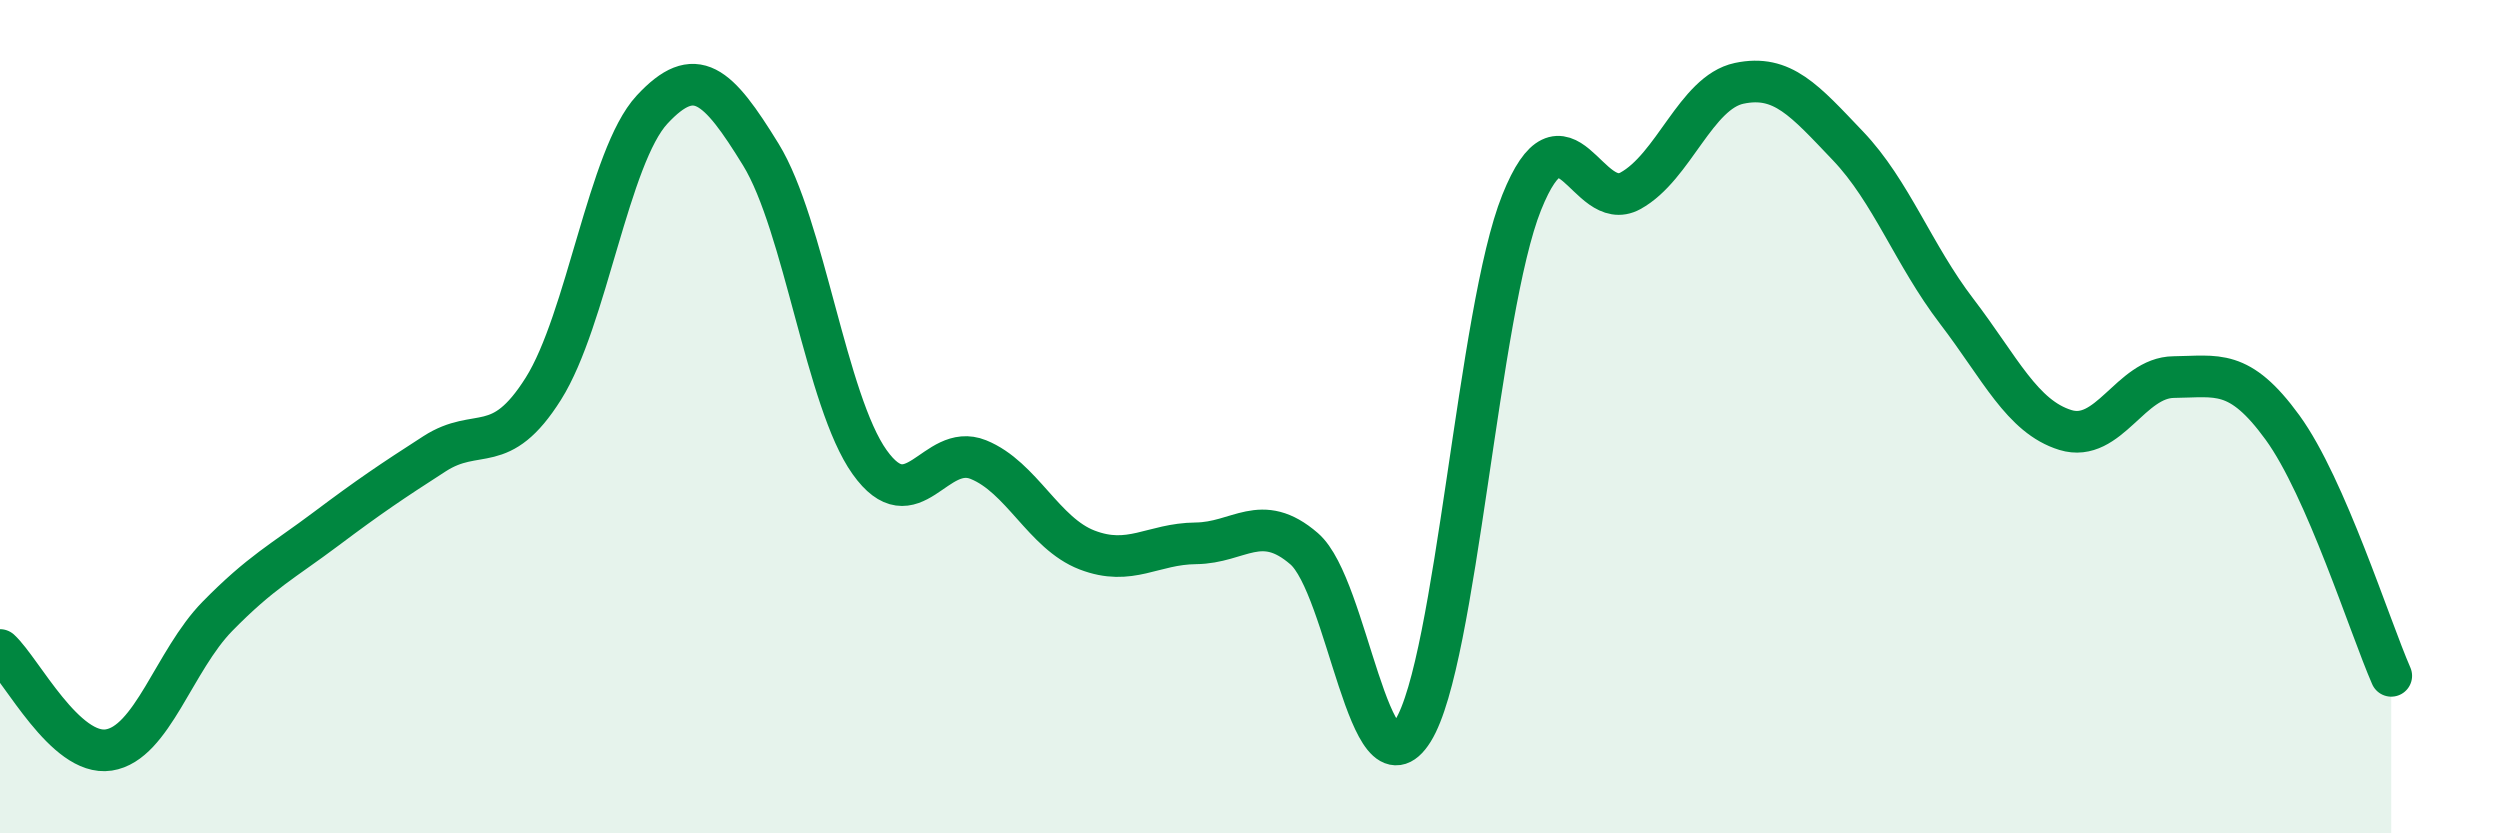
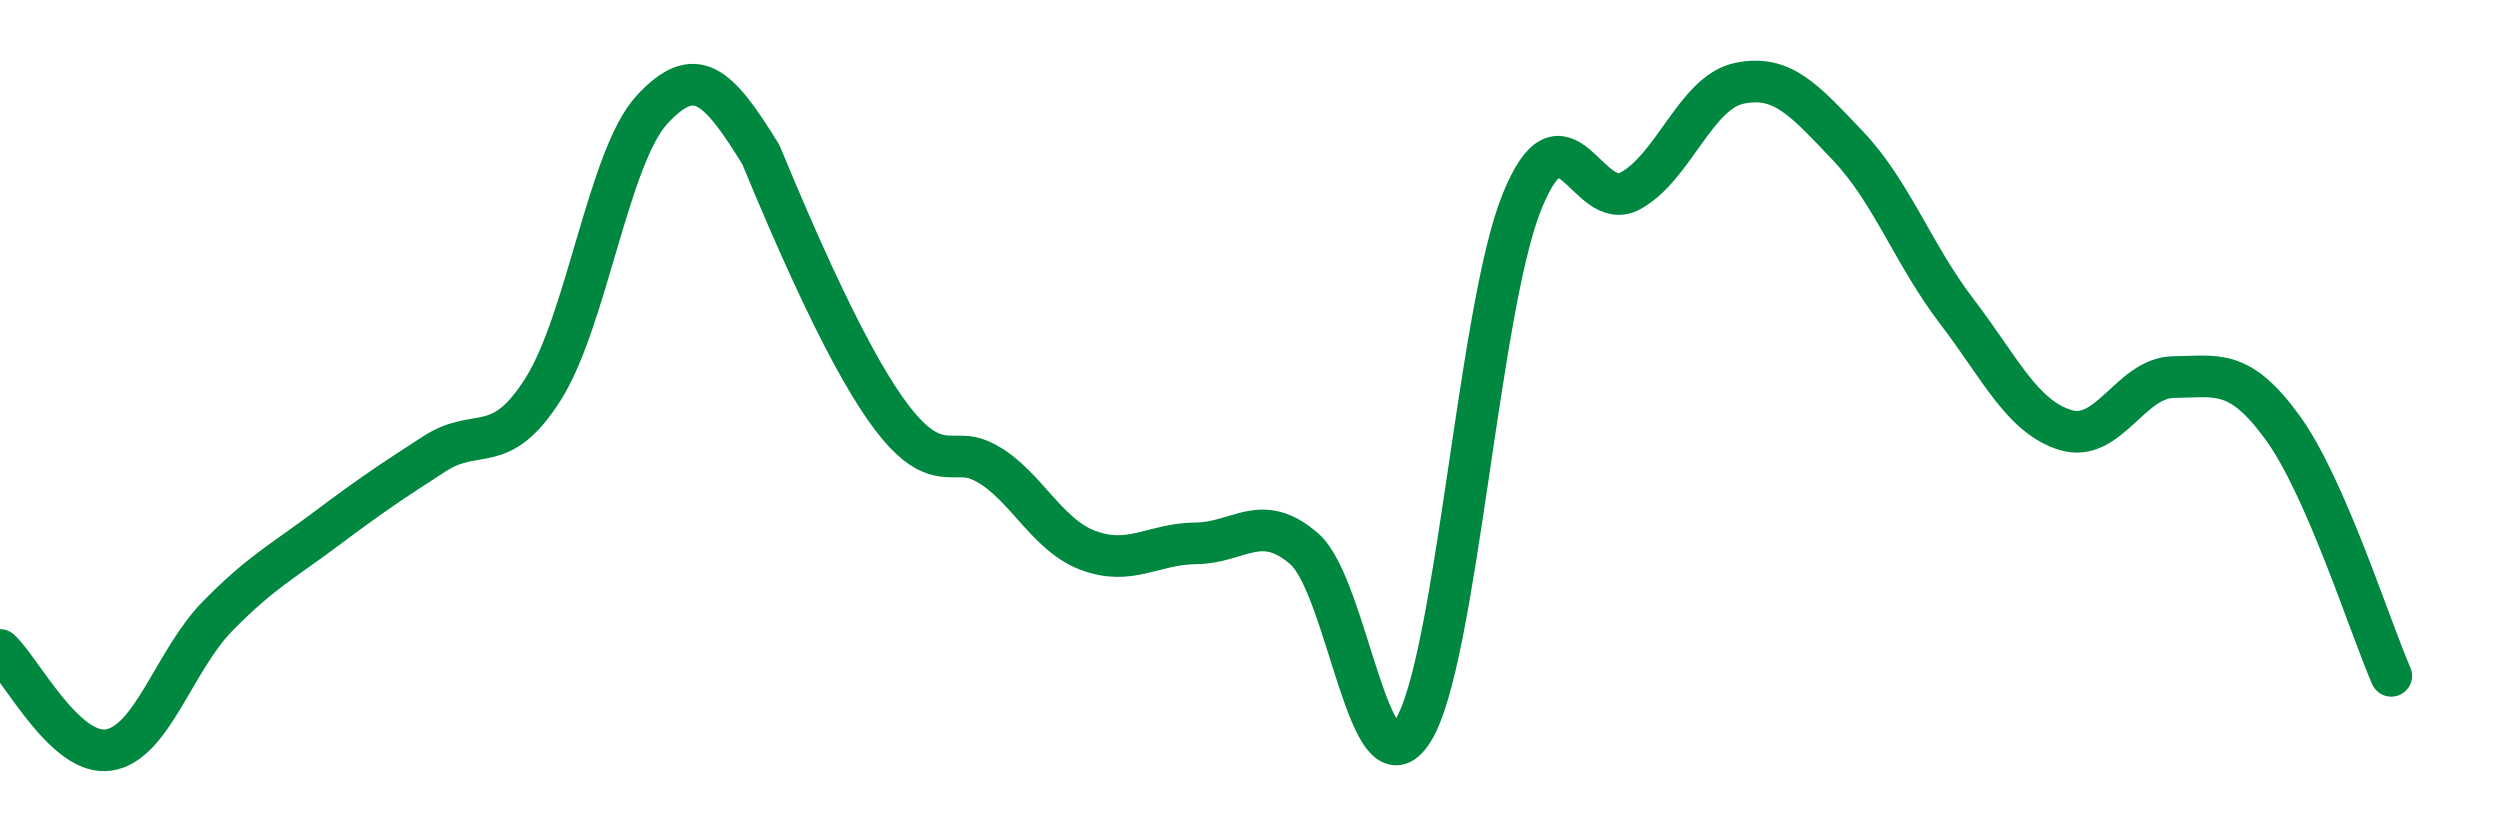
<svg xmlns="http://www.w3.org/2000/svg" width="60" height="20" viewBox="0 0 60 20">
-   <path d="M 0,15.6 C 0.52,16.08 1.57,18.16 2.61,18 C 3.65,17.84 4.18,15.85 5.22,14.79 C 6.26,13.73 6.79,13.47 7.83,12.69 C 8.87,11.91 9.39,11.56 10.43,10.89 C 11.47,10.22 12,10.98 13.04,9.33 C 14.08,7.68 14.61,3.75 15.65,2.63 C 16.69,1.51 17.22,2.02 18.26,3.71 C 19.3,5.4 19.83,9.63 20.87,11.09 C 21.91,12.55 22.44,10.61 23.48,11.03 C 24.52,11.45 25.05,12.8 26.09,13.2 C 27.13,13.6 27.66,13.05 28.7,13.04 C 29.74,13.03 30.26,12.27 31.3,13.17 C 32.34,14.07 32.87,19.2 33.91,17.54 C 34.95,15.88 35.48,7.45 36.52,4.86 C 37.56,2.27 38.09,5.15 39.13,4.58 C 40.17,4.01 40.7,2.22 41.74,2 C 42.78,1.78 43.31,2.41 44.35,3.5 C 45.39,4.59 45.92,6.11 46.96,7.47 C 48,8.83 48.53,10 49.57,10.32 C 50.61,10.64 51.13,9.06 52.17,9.05 C 53.21,9.04 53.74,8.83 54.78,10.26 C 55.82,11.69 56.87,15.03 57.39,16.22L57.39 20L0 20Z" fill="#008740" opacity="0.1" stroke-linecap="round" stroke-linejoin="round" />
-   <path d="M 0,15.6 C 0.52,16.08 1.57,18.16 2.61,18 C 3.65,17.84 4.18,15.85 5.22,14.79 C 6.26,13.73 6.79,13.47 7.83,12.69 C 8.87,11.91 9.39,11.56 10.43,10.89 C 11.47,10.22 12,10.98 13.04,9.33 C 14.08,7.68 14.61,3.75 15.65,2.63 C 16.69,1.51 17.22,2.02 18.26,3.71 C 19.3,5.4 19.83,9.63 20.87,11.09 C 21.91,12.55 22.44,10.61 23.48,11.03 C 24.52,11.45 25.05,12.8 26.09,13.2 C 27.13,13.6 27.66,13.05 28.7,13.04 C 29.74,13.03 30.26,12.27 31.3,13.17 C 32.34,14.07 32.87,19.2 33.91,17.54 C 34.95,15.88 35.48,7.45 36.52,4.86 C 37.56,2.27 38.09,5.15 39.13,4.58 C 40.17,4.01 40.7,2.22 41.74,2 C 42.78,1.78 43.31,2.41 44.35,3.5 C 45.39,4.59 45.92,6.11 46.96,7.47 C 48,8.83 48.53,10 49.57,10.32 C 50.61,10.64 51.13,9.06 52.17,9.05 C 53.21,9.04 53.74,8.83 54.78,10.26 C 55.82,11.69 56.87,15.03 57.39,16.22" stroke="#008740" stroke-width="1" fill="none" stroke-linecap="round" stroke-linejoin="round" />
+   <path d="M 0,15.6 C 0.52,16.08 1.57,18.16 2.61,18 C 3.65,17.84 4.18,15.85 5.22,14.79 C 6.26,13.73 6.79,13.47 7.83,12.69 C 8.87,11.91 9.39,11.56 10.43,10.89 C 11.47,10.22 12,10.98 13.04,9.33 C 14.08,7.68 14.61,3.75 15.65,2.63 C 16.69,1.51 17.22,2.02 18.26,3.71 C 21.91,12.55 22.44,10.61 23.48,11.03 C 24.52,11.45 25.05,12.8 26.09,13.2 C 27.13,13.6 27.66,13.05 28.7,13.04 C 29.74,13.03 30.26,12.27 31.3,13.17 C 32.34,14.07 32.87,19.2 33.91,17.54 C 34.95,15.88 35.48,7.45 36.52,4.86 C 37.56,2.27 38.09,5.15 39.13,4.58 C 40.17,4.01 40.7,2.22 41.74,2 C 42.78,1.78 43.31,2.41 44.35,3.5 C 45.39,4.59 45.92,6.11 46.96,7.47 C 48,8.83 48.53,10 49.57,10.32 C 50.61,10.64 51.13,9.06 52.17,9.05 C 53.21,9.04 53.74,8.83 54.78,10.26 C 55.82,11.69 56.87,15.03 57.39,16.22" stroke="#008740" stroke-width="1" fill="none" stroke-linecap="round" stroke-linejoin="round" />
</svg>